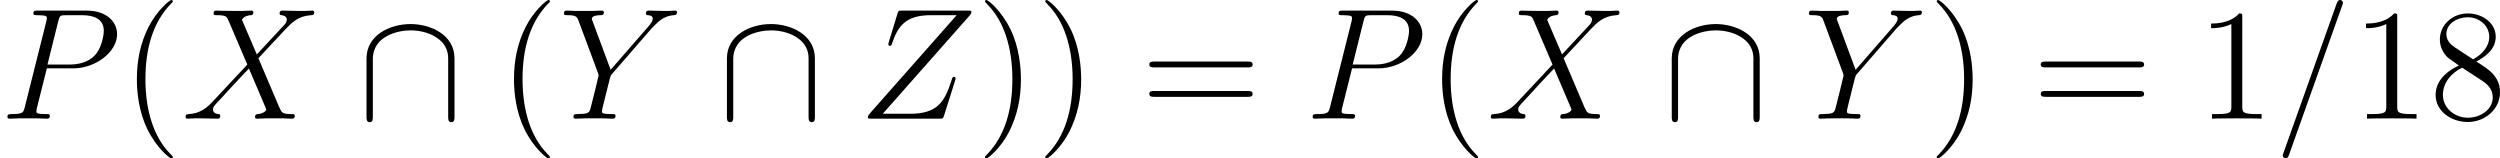
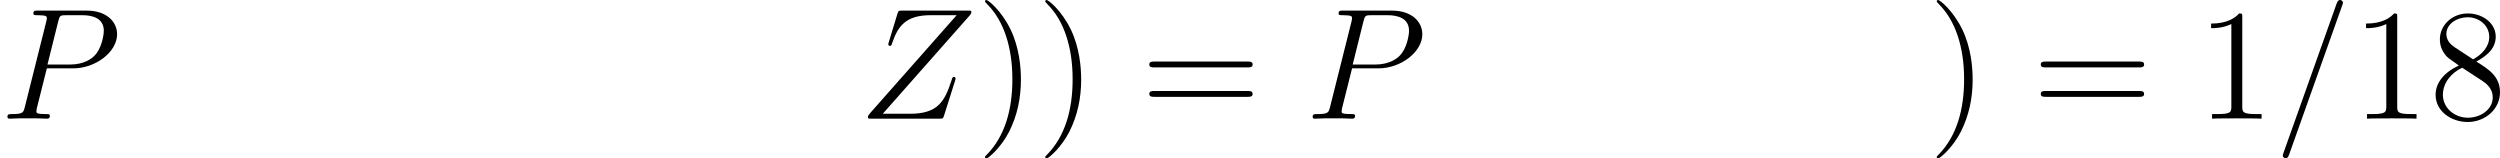
<svg xmlns="http://www.w3.org/2000/svg" xmlns:xlink="http://www.w3.org/1999/xlink" width="213.436pt" height="13.523pt" viewBox="-.239 -.241 213.436 13.523">
  <defs>
-     <path id="g0-92" d="M7.305-4.543c0-1.817-1.829-2.606-3.324-2.606-1.554.0-3.324.837-3.324 2.594V-.167c0 .215.0.43.239.43s.239-.215.239-.43V-4.495c0-1.793 1.949-2.176 2.845-2.176.538.0 1.291.108 1.925.514.921.586.921 1.351.921 1.674V-.167c0 .215.0.43.239.43s.239-.215.239-.43V-4.543z" />
-     <path id="g2-40" d="M3.885 2.905c0-.036.0-.06-.203-.263C2.487 1.435 1.817-.538 1.817-2.977c0-2.319.562-4.316 1.949-5.727C3.885-8.811 3.885-8.835 3.885-8.871 3.885-8.942 3.826-8.966 3.778-8.966 3.622-8.966 2.642-8.106 2.056-6.934c-.61 1.207-.885 2.487-.885 3.957.0 1.064.167 2.487.789 3.766.705 1.435 1.686 2.212 1.817 2.212C3.826 3.001 3.885 2.977 3.885 2.905z" />
    <path id="g2-41" d="M3.371-2.977c0-.909-.12-2.391-.789-3.778C1.877-8.189.897-8.966.765-8.966.717-8.966.658-8.942.658-8.871.658-8.835.658-8.811.861-8.608 2.056-7.4 2.726-5.428 2.726-2.989c0 2.319-.562 4.316-1.949 5.727-.12.108-.12.132-.12.167C.658 2.977.717 3.001.765 3.001c.155.0 1.136-.861 1.722-2.032.61-1.219.885-2.511.885-3.945z" />
    <path id="g2-49" d="M3.443-7.663c0-.275.0-.287-.239-.287C2.917-7.627 2.319-7.185 1.088-7.185v.347c.275.0.873.0 1.53-.311V-.921c0 .43-.036.574-1.088.574H1.16V0c.323-.024 1.482-.024 1.877-.024s1.542.0 1.865.024V-.347h-.371c-1.052.0-1.088-.143-1.088-.574V-7.663z" />
    <path id="g2-56" d="M3.563-4.316c.598-.323 1.47-.873 1.47-1.877.0-1.04-1.004-1.757-2.104-1.757C1.745-7.95.813-7.077.813-5.99c0 .406.12.813.454 1.219.132.155.143.167.98.753C1.088-3.479.49-2.678.49-1.805.49-.538 1.698.251 2.917.251c1.327.0 2.439-.98 2.439-2.236C5.356-3.204 4.495-3.742 3.563-4.316zM1.937-5.392c-.155-.108-.634-.418-.634-1.004.0-.777.813-1.267 1.614-1.267.861.0 1.626.622 1.626 1.482.0.729-.526 1.315-1.219 1.698l-1.387-.909zM2.499-3.85l1.447.944c.311.203.861.574.861 1.303.0.909-.921 1.53-1.877 1.53-1.016.0-1.889-.741-1.889-1.733.0-.933.681-1.686 1.459-2.044z" />
    <path id="g2-61" d="M8.07-3.873C8.237-3.873 8.452-3.873 8.452-4.089 8.452-4.316 8.249-4.316 8.07-4.316H1.028c-.167.0-.383.0-.383.215.0.227.203.227.383.227H8.07zm0 2.224C8.237-1.65 8.452-1.65 8.452-1.865 8.452-2.092 8.249-2.092 8.07-2.092H1.028c-.167.0-.383.0-.383.215.0.227.203.227.383.227H8.07z" />
    <path id="g1-61" d="M5.129-8.524C5.129-8.536 5.2-8.715 5.2-8.739c0-.143-.12-.227-.215-.227-.06.0-.167.0-.263.263L.717 2.546C.717 2.558.646 2.738.646 2.762c0 .143.12.227.215.227.072.0.179-.012.263-.263L5.129-8.524z" />
    <path id="g1-80" d="M3.539-3.802H5.547c1.65.0 3.3-1.219 3.3-2.582C8.847-7.317 8.058-8.165 6.551-8.165H2.857c-.227.0-.335.0-.335.227C2.523-7.819 2.63-7.819 2.809-7.819c.729.0.729.096.729.227C3.539-7.568 3.539-7.496 3.491-7.317L1.877-.885C1.769-.466 1.745-.347.909-.347c-.227.0-.347.0-.347.215C.562.0.669.0.741.0c.227.0.466-.024.693-.024H2.833c.227.0.478.024.705.024C3.634.0 3.766.0 3.766-.227c0-.12-.108-.12-.287-.12-.717.0-.729-.084-.729-.203C2.75-.61 2.762-.693 2.774-.753L3.539-3.802zm.861-3.551c.108-.442.155-.466.622-.466H6.205c.897.0 1.638.287 1.638 1.184C7.843-6.324 7.687-5.308 7.137-4.758 6.934-4.543 6.36-4.089 5.272-4.089H3.587l.813-3.264z" />
-     <path id="g1-88" d="M5.679-4.854 4.555-7.472C4.71-7.759 5.069-7.807 5.212-7.819 5.284-7.819 5.416-7.831 5.416-8.034 5.416-8.165 5.308-8.165 5.236-8.165c-.203.0-.442.024-.646.024H3.897c-.729.0-1.255-.024-1.267-.024C2.534-8.165 2.415-8.165 2.415-7.938 2.415-7.819 2.523-7.819 2.678-7.819c.693.0.741.12.861.406L4.961-4.089 2.367-1.315c-.43.466-.944.921-1.829.968-.143.012-.239.012-.239.227C.299-.084.311.0.442.0c.167.0.347-.024.514-.024h.562C1.901-.024 2.319.0 2.69.0 2.774.0 2.917.0 2.917-.215 2.917-.335 2.833-.347 2.762-.347c-.239-.024-.395-.155-.395-.347.0-.203.143-.347.49-.705l1.064-1.16c.263-.275.897-.968 1.16-1.231L6.336-.849C6.348-.825 6.396-.705 6.396-.693c0 .108-.263.323-.646.347C5.679-.347 5.547-.335 5.547-.12 5.547.0 5.667.0 5.727.0 5.93.0 6.169-.024 6.372-.024H7.687C7.902-.024 8.13.0 8.333.0 8.416.0 8.548.0 8.548-.227c0-.12-.12-.12-.227-.12C7.603-.359 7.58-.418 7.376-.861L5.798-4.567 7.317-6.193C7.436-6.312 7.711-6.611 7.819-6.731 8.333-7.269 8.811-7.759 9.779-7.819 9.899-7.831 10.018-7.831 10.018-8.034 10.018-8.165 9.911-8.165 9.863-8.165c-.167.0-.347.024-.514.024H8.799C8.416-8.141 7.998-8.165 7.627-8.165 7.544-8.165 7.4-8.165 7.4-7.95 7.4-7.831 7.484-7.819 7.556-7.819 7.747-7.795 7.95-7.699 7.95-7.472L7.938-7.448C7.926-7.364 7.902-7.245 7.771-7.101L5.679-4.854z" />
-     <path id="g1-89" d="M7.03-6.838l.275-.275C7.831-7.651 8.273-7.783 8.691-7.819 8.823-7.831 8.931-7.843 8.931-8.046 8.931-8.165 8.811-8.165 8.787-8.165c-.143.0-.299.024-.442.024H7.855C7.508-8.141 7.137-8.165 6.802-8.165 6.719-8.165 6.587-8.165 6.587-7.938 6.587-7.831 6.707-7.819 6.743-7.819 7.101-7.795 7.101-7.615 7.101-7.544c0 .132-.096.311-.335.586L3.921-3.694 2.57-7.329C2.499-7.496 2.499-7.52 2.499-7.544c0-.251.49-.275.634-.275s.275.0.275-.215C3.407-8.165 3.3-8.165 3.228-8.165c-.203.0-.442.024-.646.024H1.255c-.215.0-.442-.024-.646-.024-.084.0-.215.0-.215.227C.395-7.819.502-7.819.681-7.819c.586.0.693.108.801.383L2.965-3.455C2.977-3.419 3.013-3.288 3.013-3.252S2.427-.861 2.391-.741C2.295-.418 2.176-.359 1.411-.347c-.203.0-.299.0-.299.227C1.112.0 1.243.0 1.279.0c.215.0.466-.024.693-.024h1.411c.215.0.466.024.681.024C4.148.0 4.292.0 4.292-.215 4.292-.347 4.208-.347 4.005-.347c-.741.0-.741-.084-.741-.215.0-.084.096-.466.155-.705l.43-1.722C3.921-3.24 3.921-3.264 4.029-3.383L7.03-6.838z" />
    <path id="g1-90" d="M8.369-7.795C8.44-7.878 8.5-7.95 8.5-8.07 8.5-8.153 8.488-8.165 8.213-8.165H3.276C3.001-8.165 2.989-8.153 2.917-7.938L2.26-5.786c-.036.12-.036.143-.036.167.0.048.036.12.12.12C2.439-5.499 2.463-5.547 2.511-5.703 2.953-6.994 3.539-7.819 5.428-7.819H7.388L.837-.406C.729-.275.681-.227.681-.096.681.0.741.0.968.0H6.073c.275.0.287-.012.359-.227L7.269-2.869C7.281-2.905 7.305-2.989 7.305-3.037 7.305-3.096 7.257-3.156 7.185-3.156 7.089-3.156 7.077-3.144 6.982-2.845 6.48-1.303 5.954-.371 3.873-.371H1.805L8.369-7.795z" />
  </defs>
  <g id="page1" transform="matrix(1.13 0 0 1.13 -63.986 -64.41)">
    <use x="56.413" y="65.753" xlink:href="#g1-80" />
    <use x="65.584" y="65.753" xlink:href="#g2-40" />
    <use x="70.137" y="65.753" xlink:href="#g1-88" />
    <use x="83.448" y="65.753" xlink:href="#g0-92" />
    <use x="94.075" y="65.753" xlink:href="#g2-40" />
    <use x="98.628" y="65.753" xlink:href="#g1-89" />
    <use x="110.677" y="65.753" xlink:href="#g0-92" />
    <use x="121.304" y="65.753" xlink:href="#g1-90" />
    <use x="130.175" y="65.753" xlink:href="#g2-41" />
    <use x="134.727" y="65.753" xlink:href="#g2-41" />
    <use x="142.601" y="65.753" xlink:href="#g2-61" />
    <use x="155.026" y="65.753" xlink:href="#g1-80" />
    <use x="164.197" y="65.753" xlink:href="#g2-40" />
    <use x="168.749" y="65.753" xlink:href="#g1-88" />
    <use x="182.061" y="65.753" xlink:href="#g0-92" />
    <use x="192.688" y="65.753" xlink:href="#g1-89" />
    <use x="202.081" y="65.753" xlink:href="#g2-41" />
    <use x="209.954" y="65.753" xlink:href="#g2-61" />
    <use x="222.38" y="65.753" xlink:href="#g2-49" />
    <use x="228.233" y="65.753" xlink:href="#g1-61" />
    <use x="234.086" y="65.753" xlink:href="#g2-49" />
    <use x="239.939" y="65.753" xlink:href="#g2-56" />
  </g>
</svg>